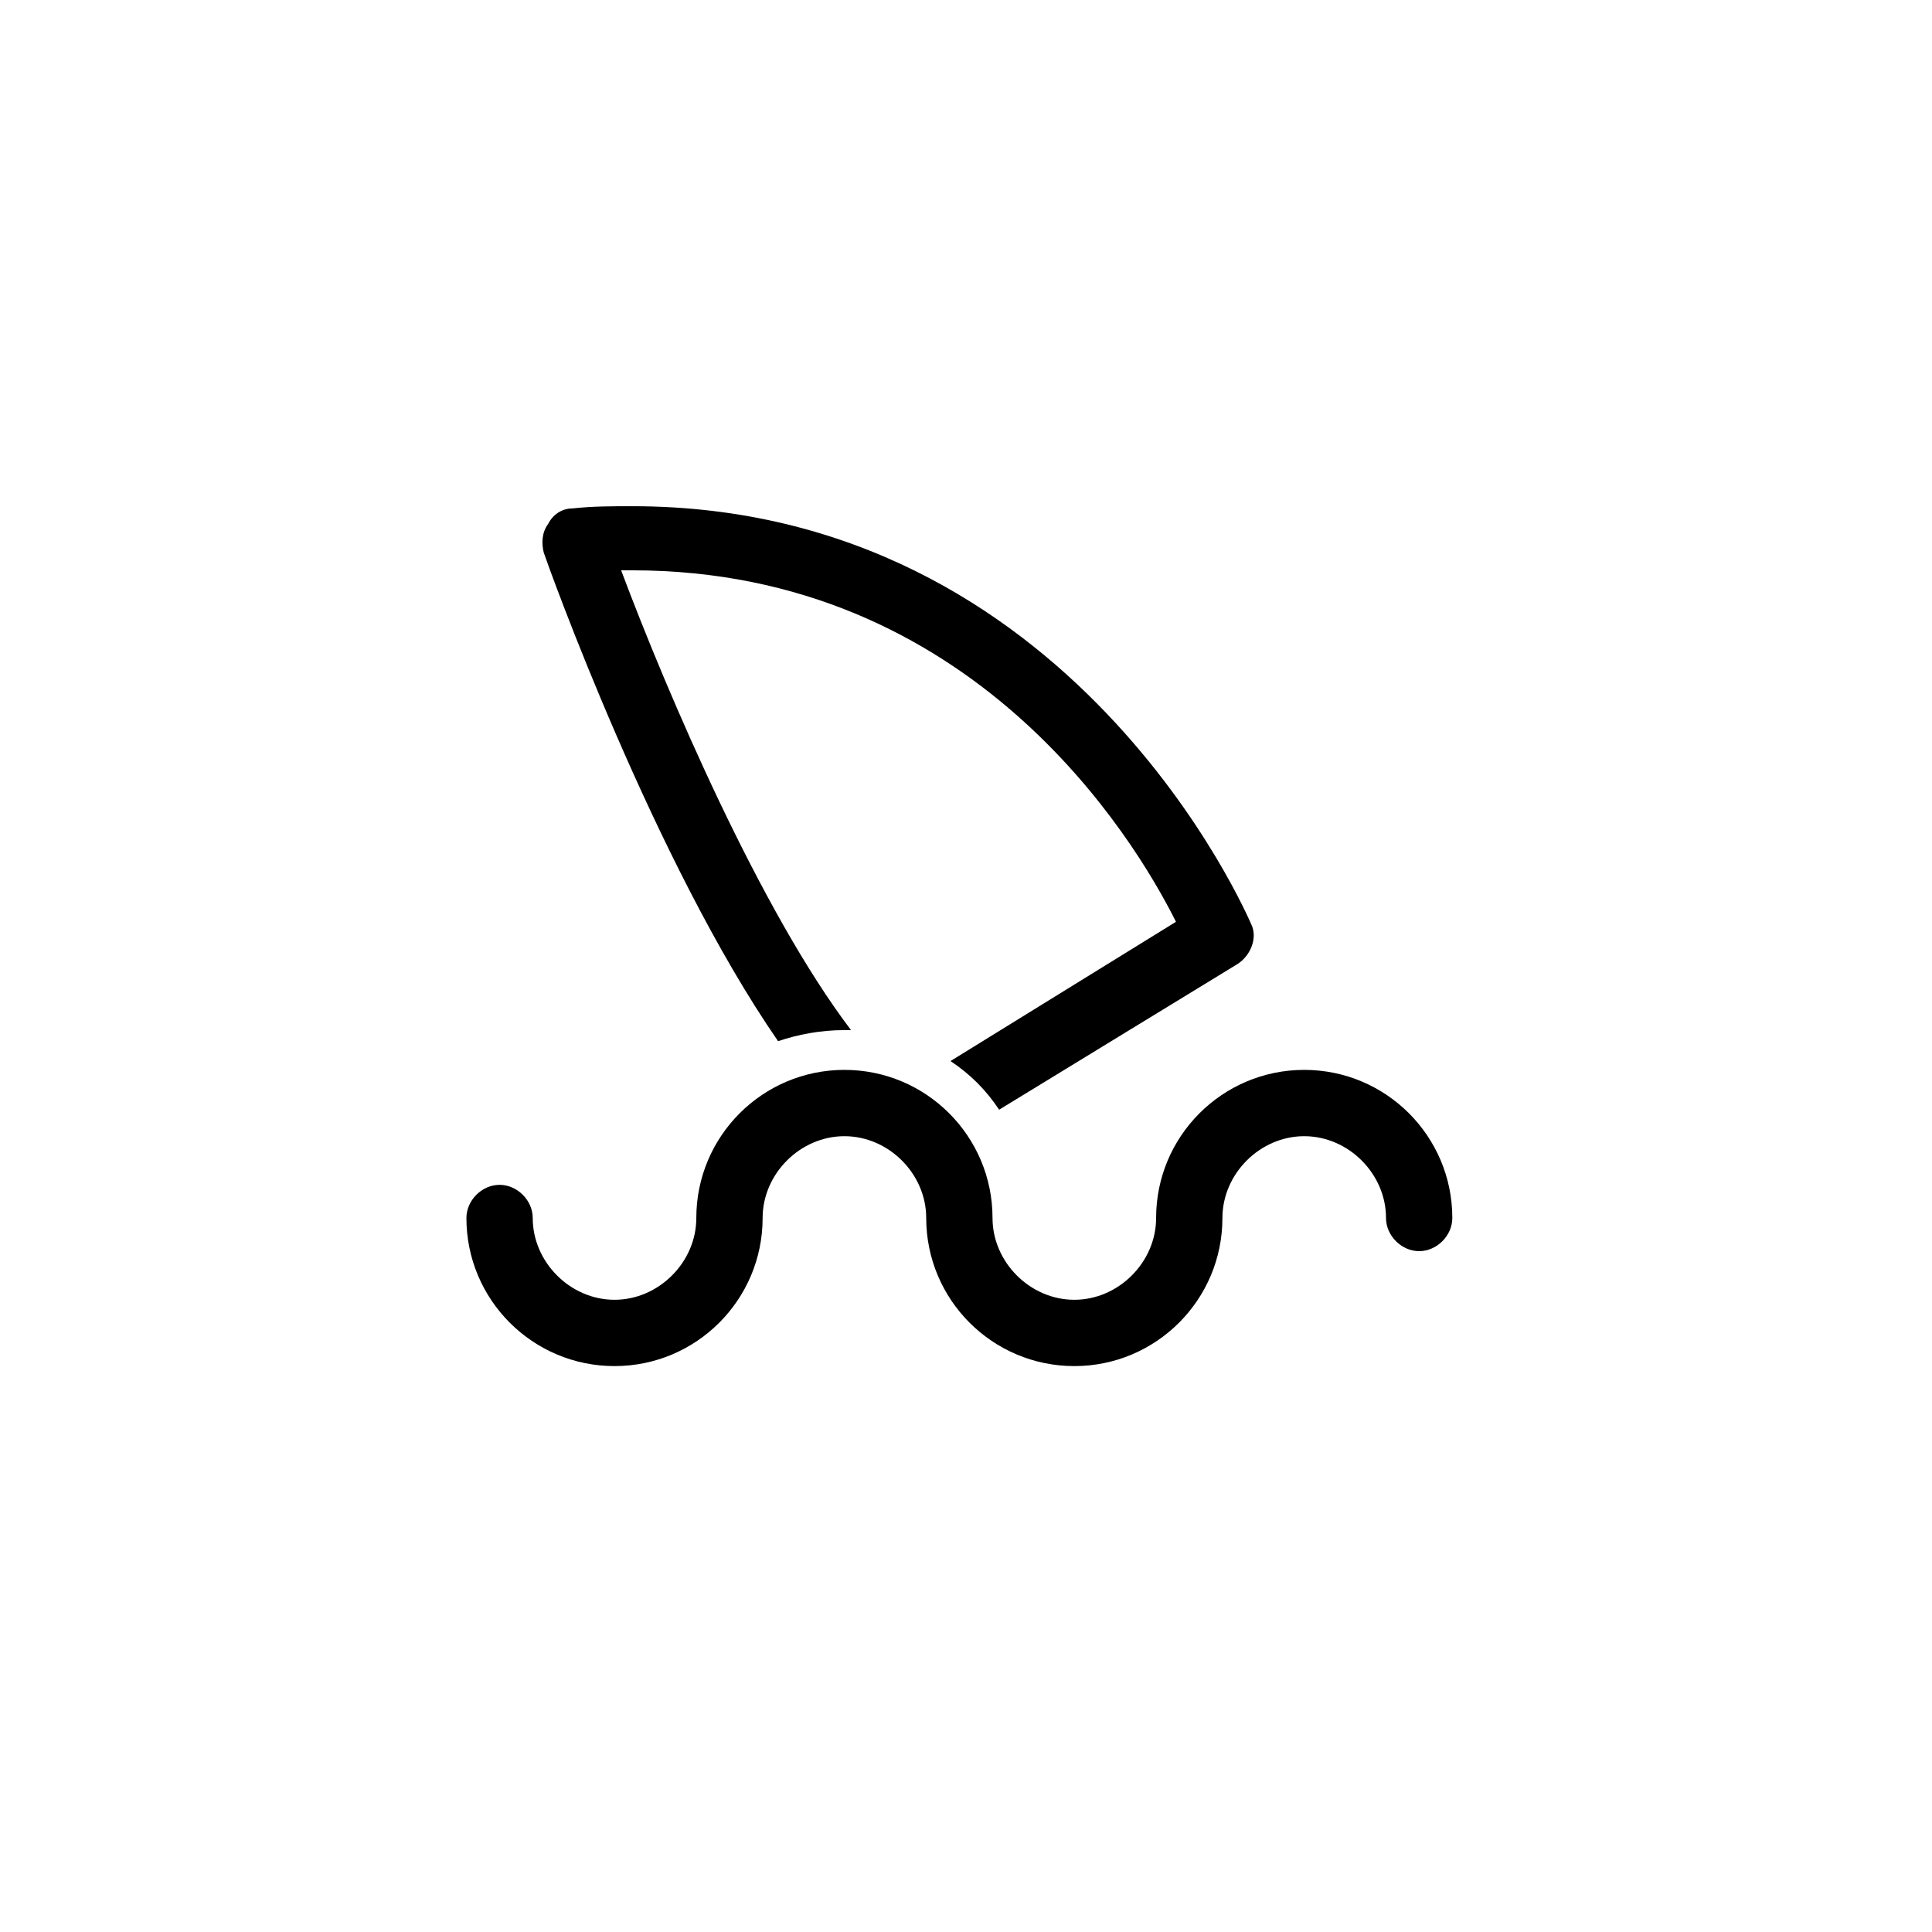
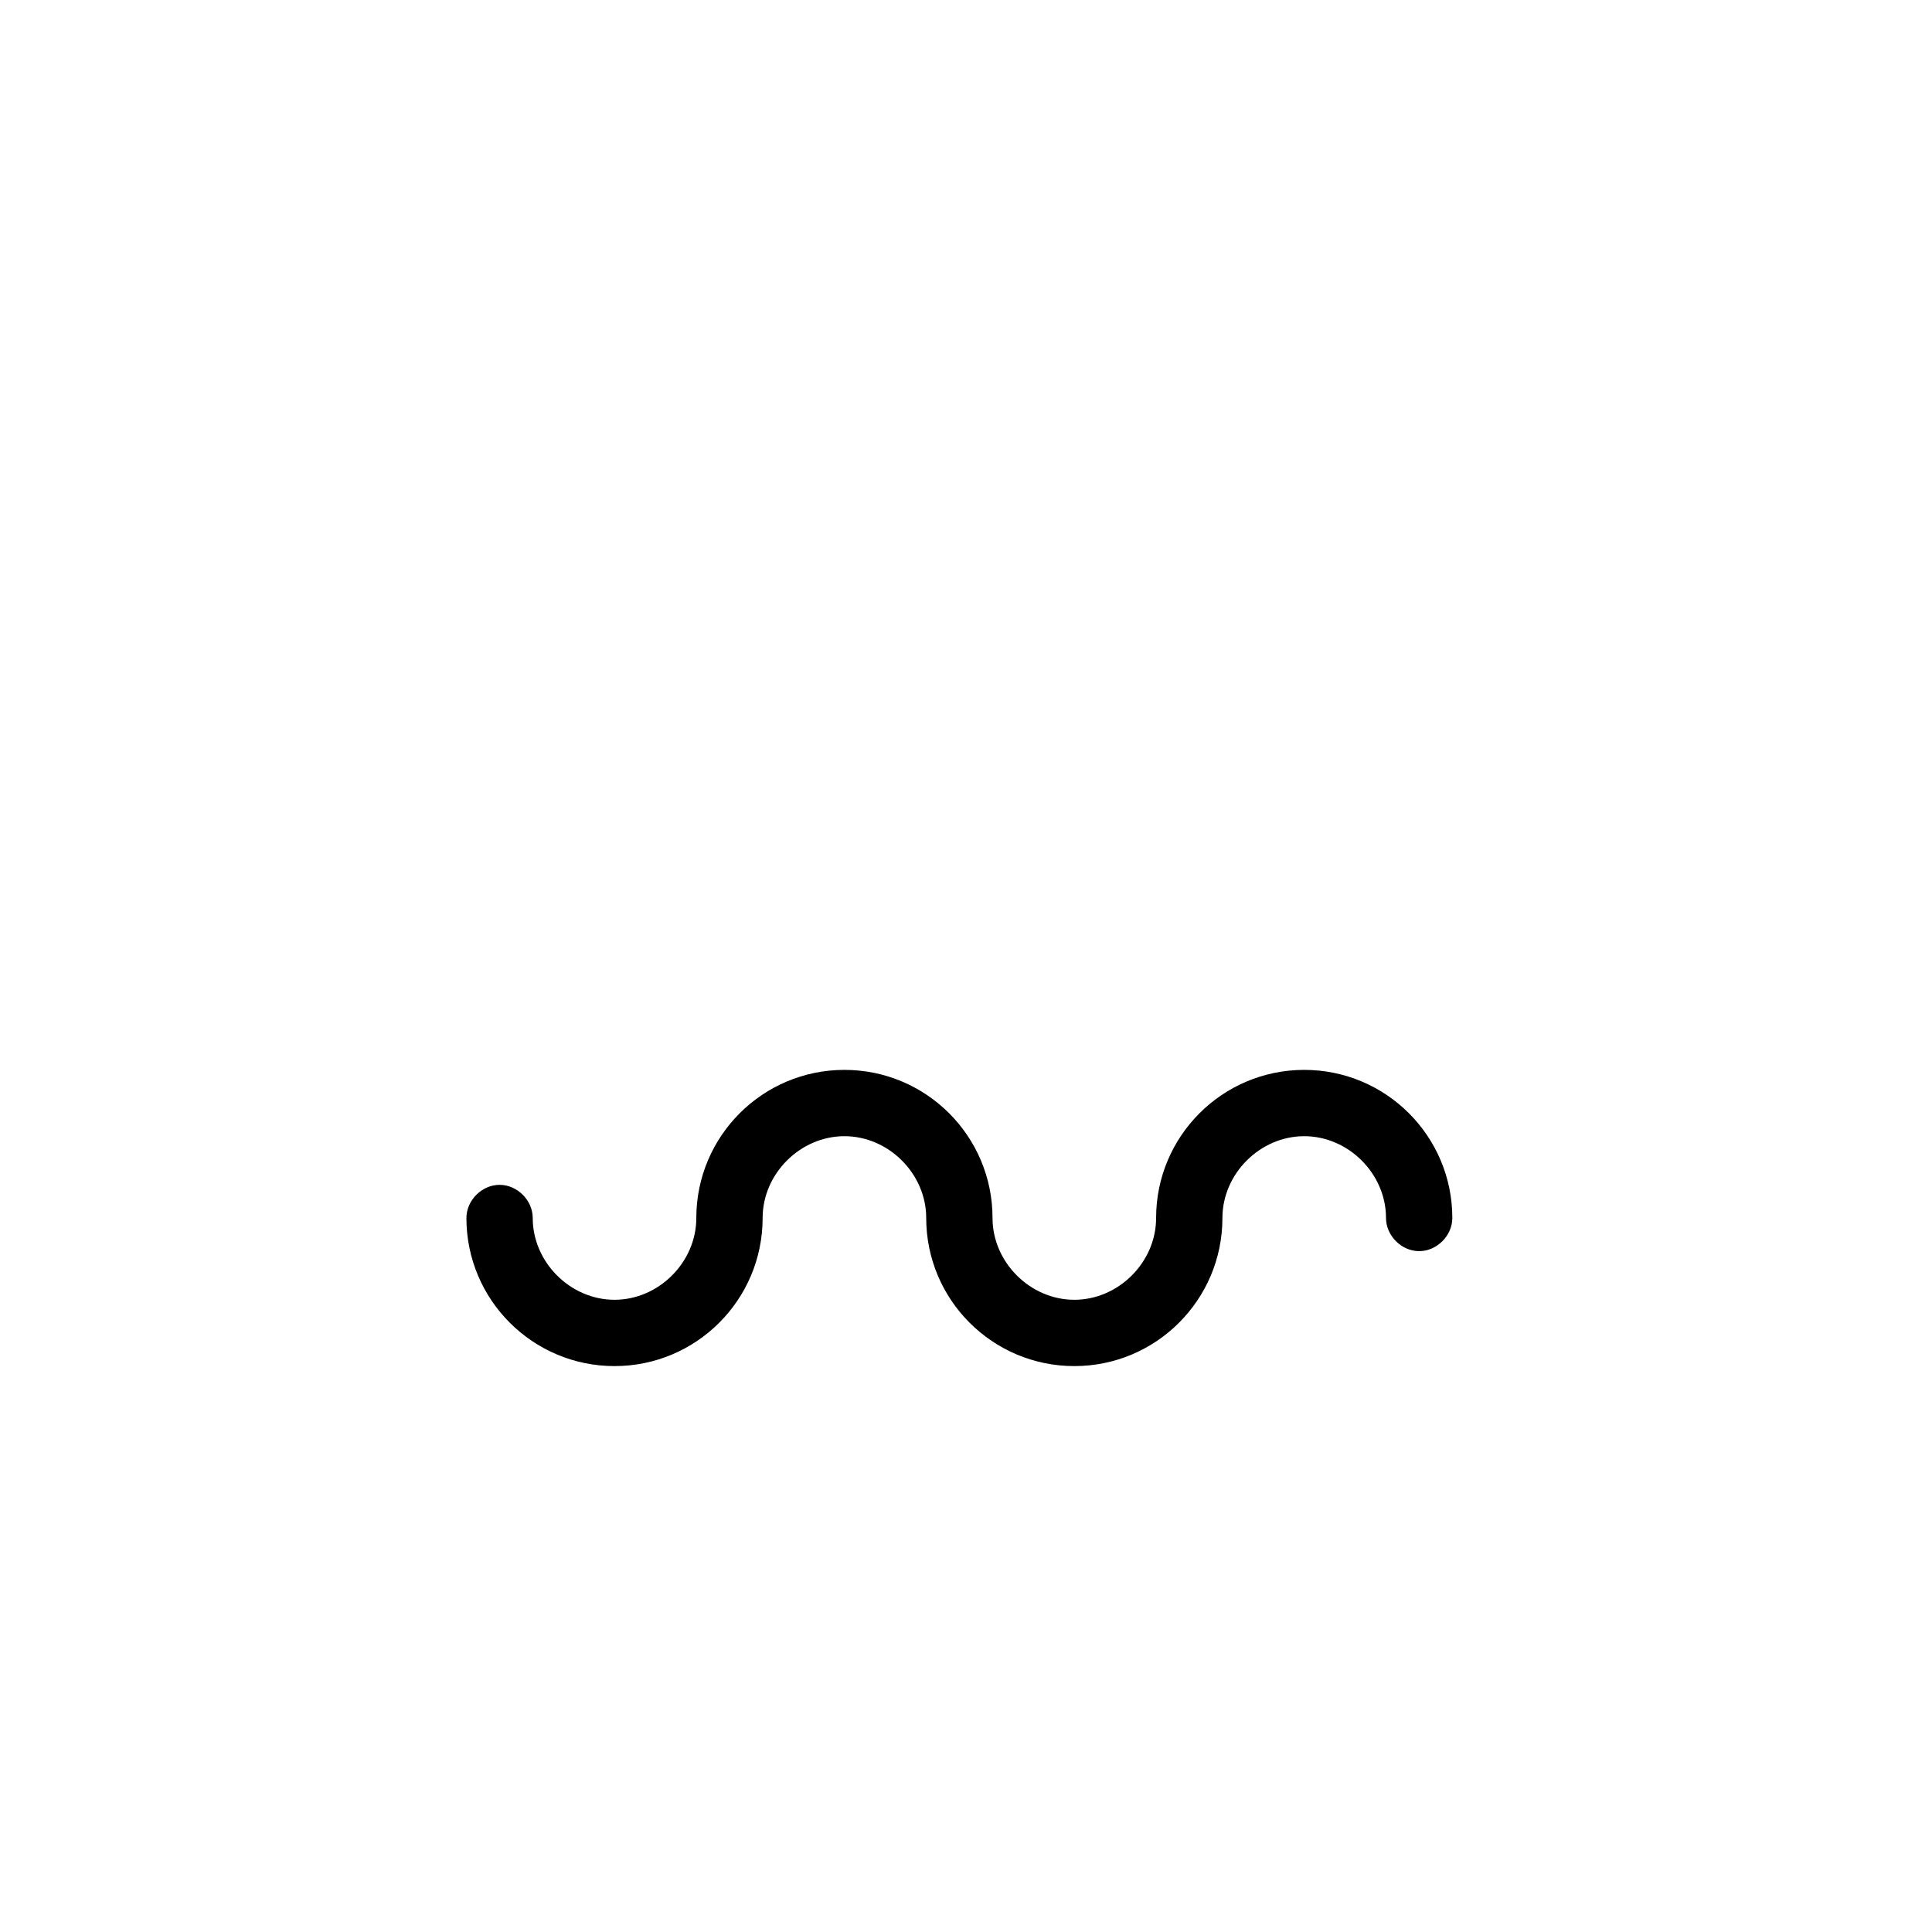
<svg xmlns="http://www.w3.org/2000/svg" fill="#000000" width="800px" height="800px" version="1.1" viewBox="144 144 512 512">
  <g fill-rule="evenodd">
    <path d="m489.63 427.53c-21.676 0-39.25 17.574-39.25 39.25 0 11.719-9.957 21.676-21.676 21.676-11.715 0-21.676-9.957-21.676-21.676 0-21.676-17.574-39.25-39.25-39.25-21.676 0-39.25 17.574-39.25 39.25 0 11.719-9.957 21.676-21.676 21.676-11.715 0-21.676-9.957-21.676-21.676 0-4.684-4.102-8.785-8.785-8.785-4.688 0-8.789 4.102-8.789 8.785 0 21.676 17.574 39.25 39.25 39.25 21.676 0 39.25-17.574 39.25-39.25 0-11.715 9.961-21.676 21.676-21.676 11.719 0 21.676 9.961 21.676 21.676 0 21.676 17.574 39.25 39.25 39.25s39.25-17.574 39.25-39.25c0-11.715 9.961-21.676 21.676-21.676 11.719 0 21.676 9.961 21.676 21.676 0 4.688 4.102 8.789 8.789 8.789 4.684 0 8.785-4.102 8.785-8.789 0-21.676-17.574-39.25-39.25-39.25z" />
-     <path d="m350.2 419.92c5.273-1.758 11.133-2.93 17.574-2.93h1.758c-24.02-31.637-48.621-89.047-60.926-121.85h2.93c90.219 0 132.98 70.883 144.11 93.145l-59.754 36.906c5.273 3.516 9.371 7.617 12.887 12.891l63.27-38.664c3.516-2.344 5.273-7.031 3.516-10.547-0.586-1.172-46.867-110.72-164.03-110.72-5.273 0-10.547 0-15.816 0.586-2.93 0-5.273 1.754-6.445 4.098-1.758 2.344-1.758 5.273-1.172 7.617 1.172 3.516 29.293 82.016 62.098 129.47z" />
  </g>
</svg>